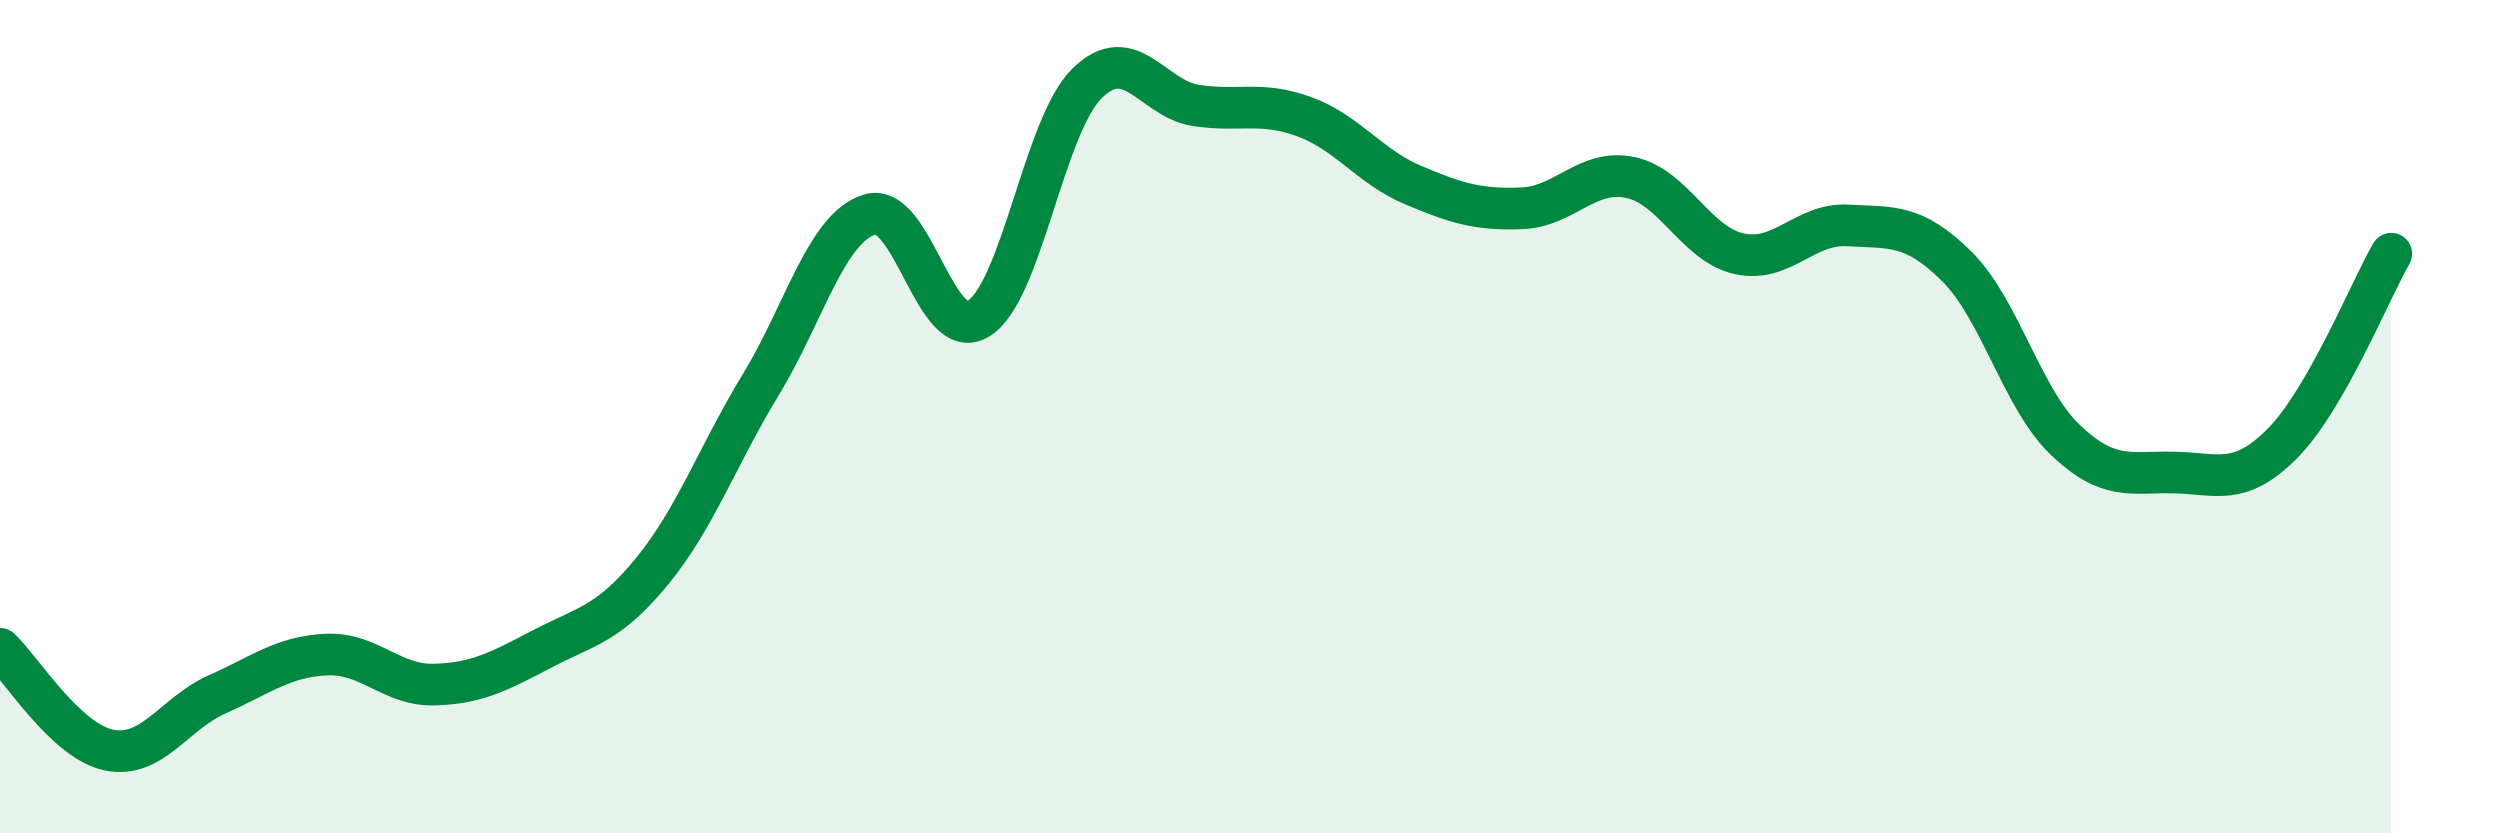
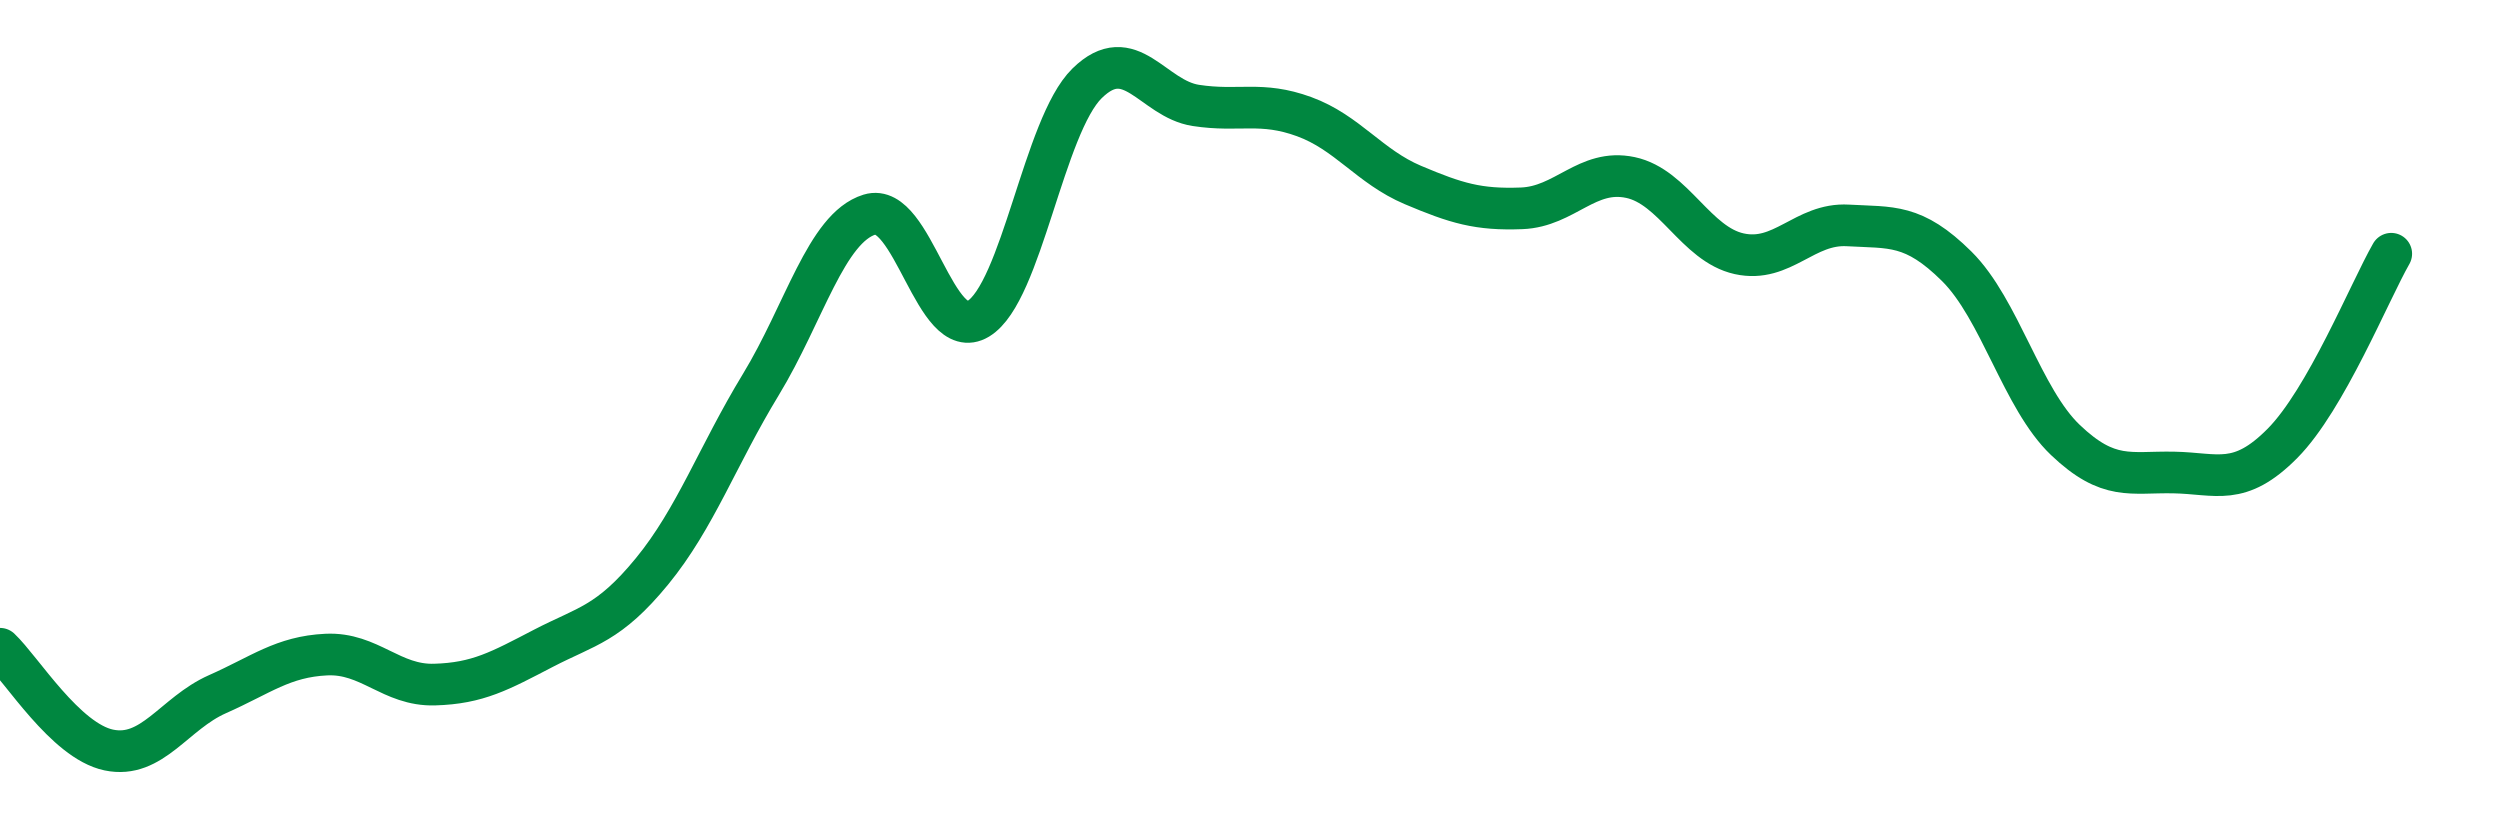
<svg xmlns="http://www.w3.org/2000/svg" width="60" height="20" viewBox="0 0 60 20">
-   <path d="M 0,15.57 C 0.52,16.06 1.57,17.78 2.61,18 C 3.65,18.22 4.18,17.12 5.22,16.66 C 6.26,16.2 6.79,15.76 7.83,15.71 C 8.87,15.66 9.39,16.46 10.43,16.43 C 11.47,16.4 12,16.1 13.04,15.56 C 14.08,15.02 14.61,14.98 15.65,13.71 C 16.69,12.44 17.22,10.94 18.26,9.23 C 19.3,7.52 19.83,5.47 20.87,5.15 C 21.91,4.83 22.44,8.28 23.48,7.65 C 24.52,7.02 25.05,3.02 26.09,2 C 27.13,0.98 27.66,2.37 28.7,2.53 C 29.74,2.69 30.26,2.42 31.3,2.8 C 32.34,3.18 32.87,4 33.91,4.44 C 34.95,4.88 35.48,5.04 36.52,5 C 37.56,4.96 38.09,4.04 39.13,4.26 C 40.17,4.48 40.7,5.86 41.74,6.09 C 42.78,6.32 43.31,5.35 44.35,5.41 C 45.39,5.47 45.92,5.36 46.96,6.39 C 48,7.42 48.53,9.57 49.57,10.56 C 50.61,11.55 51.13,11.32 52.17,11.34 C 53.21,11.36 53.74,11.69 54.78,10.64 C 55.82,9.59 56.87,7 57.39,6.09L57.39 20L0 20Z" fill="#008740" opacity="0.1" stroke-linecap="round" stroke-linejoin="round" />
  <path d="M 0,15.57 C 0.52,16.06 1.57,17.78 2.61,18 C 3.65,18.22 4.18,17.12 5.22,16.66 C 6.26,16.2 6.79,15.76 7.83,15.71 C 8.87,15.66 9.39,16.46 10.43,16.43 C 11.47,16.4 12,16.1 13.04,15.56 C 14.08,15.02 14.61,14.98 15.65,13.71 C 16.69,12.44 17.22,10.94 18.26,9.23 C 19.3,7.52 19.83,5.47 20.87,5.15 C 21.91,4.83 22.44,8.28 23.48,7.65 C 24.52,7.02 25.05,3.02 26.09,2 C 27.13,0.98 27.66,2.37 28.7,2.53 C 29.74,2.69 30.26,2.42 31.3,2.8 C 32.34,3.18 32.87,4 33.91,4.44 C 34.95,4.88 35.48,5.04 36.52,5 C 37.56,4.96 38.09,4.04 39.13,4.26 C 40.17,4.48 40.7,5.86 41.74,6.09 C 42.78,6.32 43.31,5.35 44.35,5.41 C 45.39,5.47 45.92,5.36 46.96,6.39 C 48,7.42 48.53,9.57 49.57,10.56 C 50.61,11.55 51.13,11.32 52.17,11.34 C 53.21,11.36 53.74,11.69 54.78,10.64 C 55.82,9.59 56.87,7 57.39,6.09" stroke="#008740" stroke-width="1" fill="none" stroke-linecap="round" stroke-linejoin="round" />
</svg>